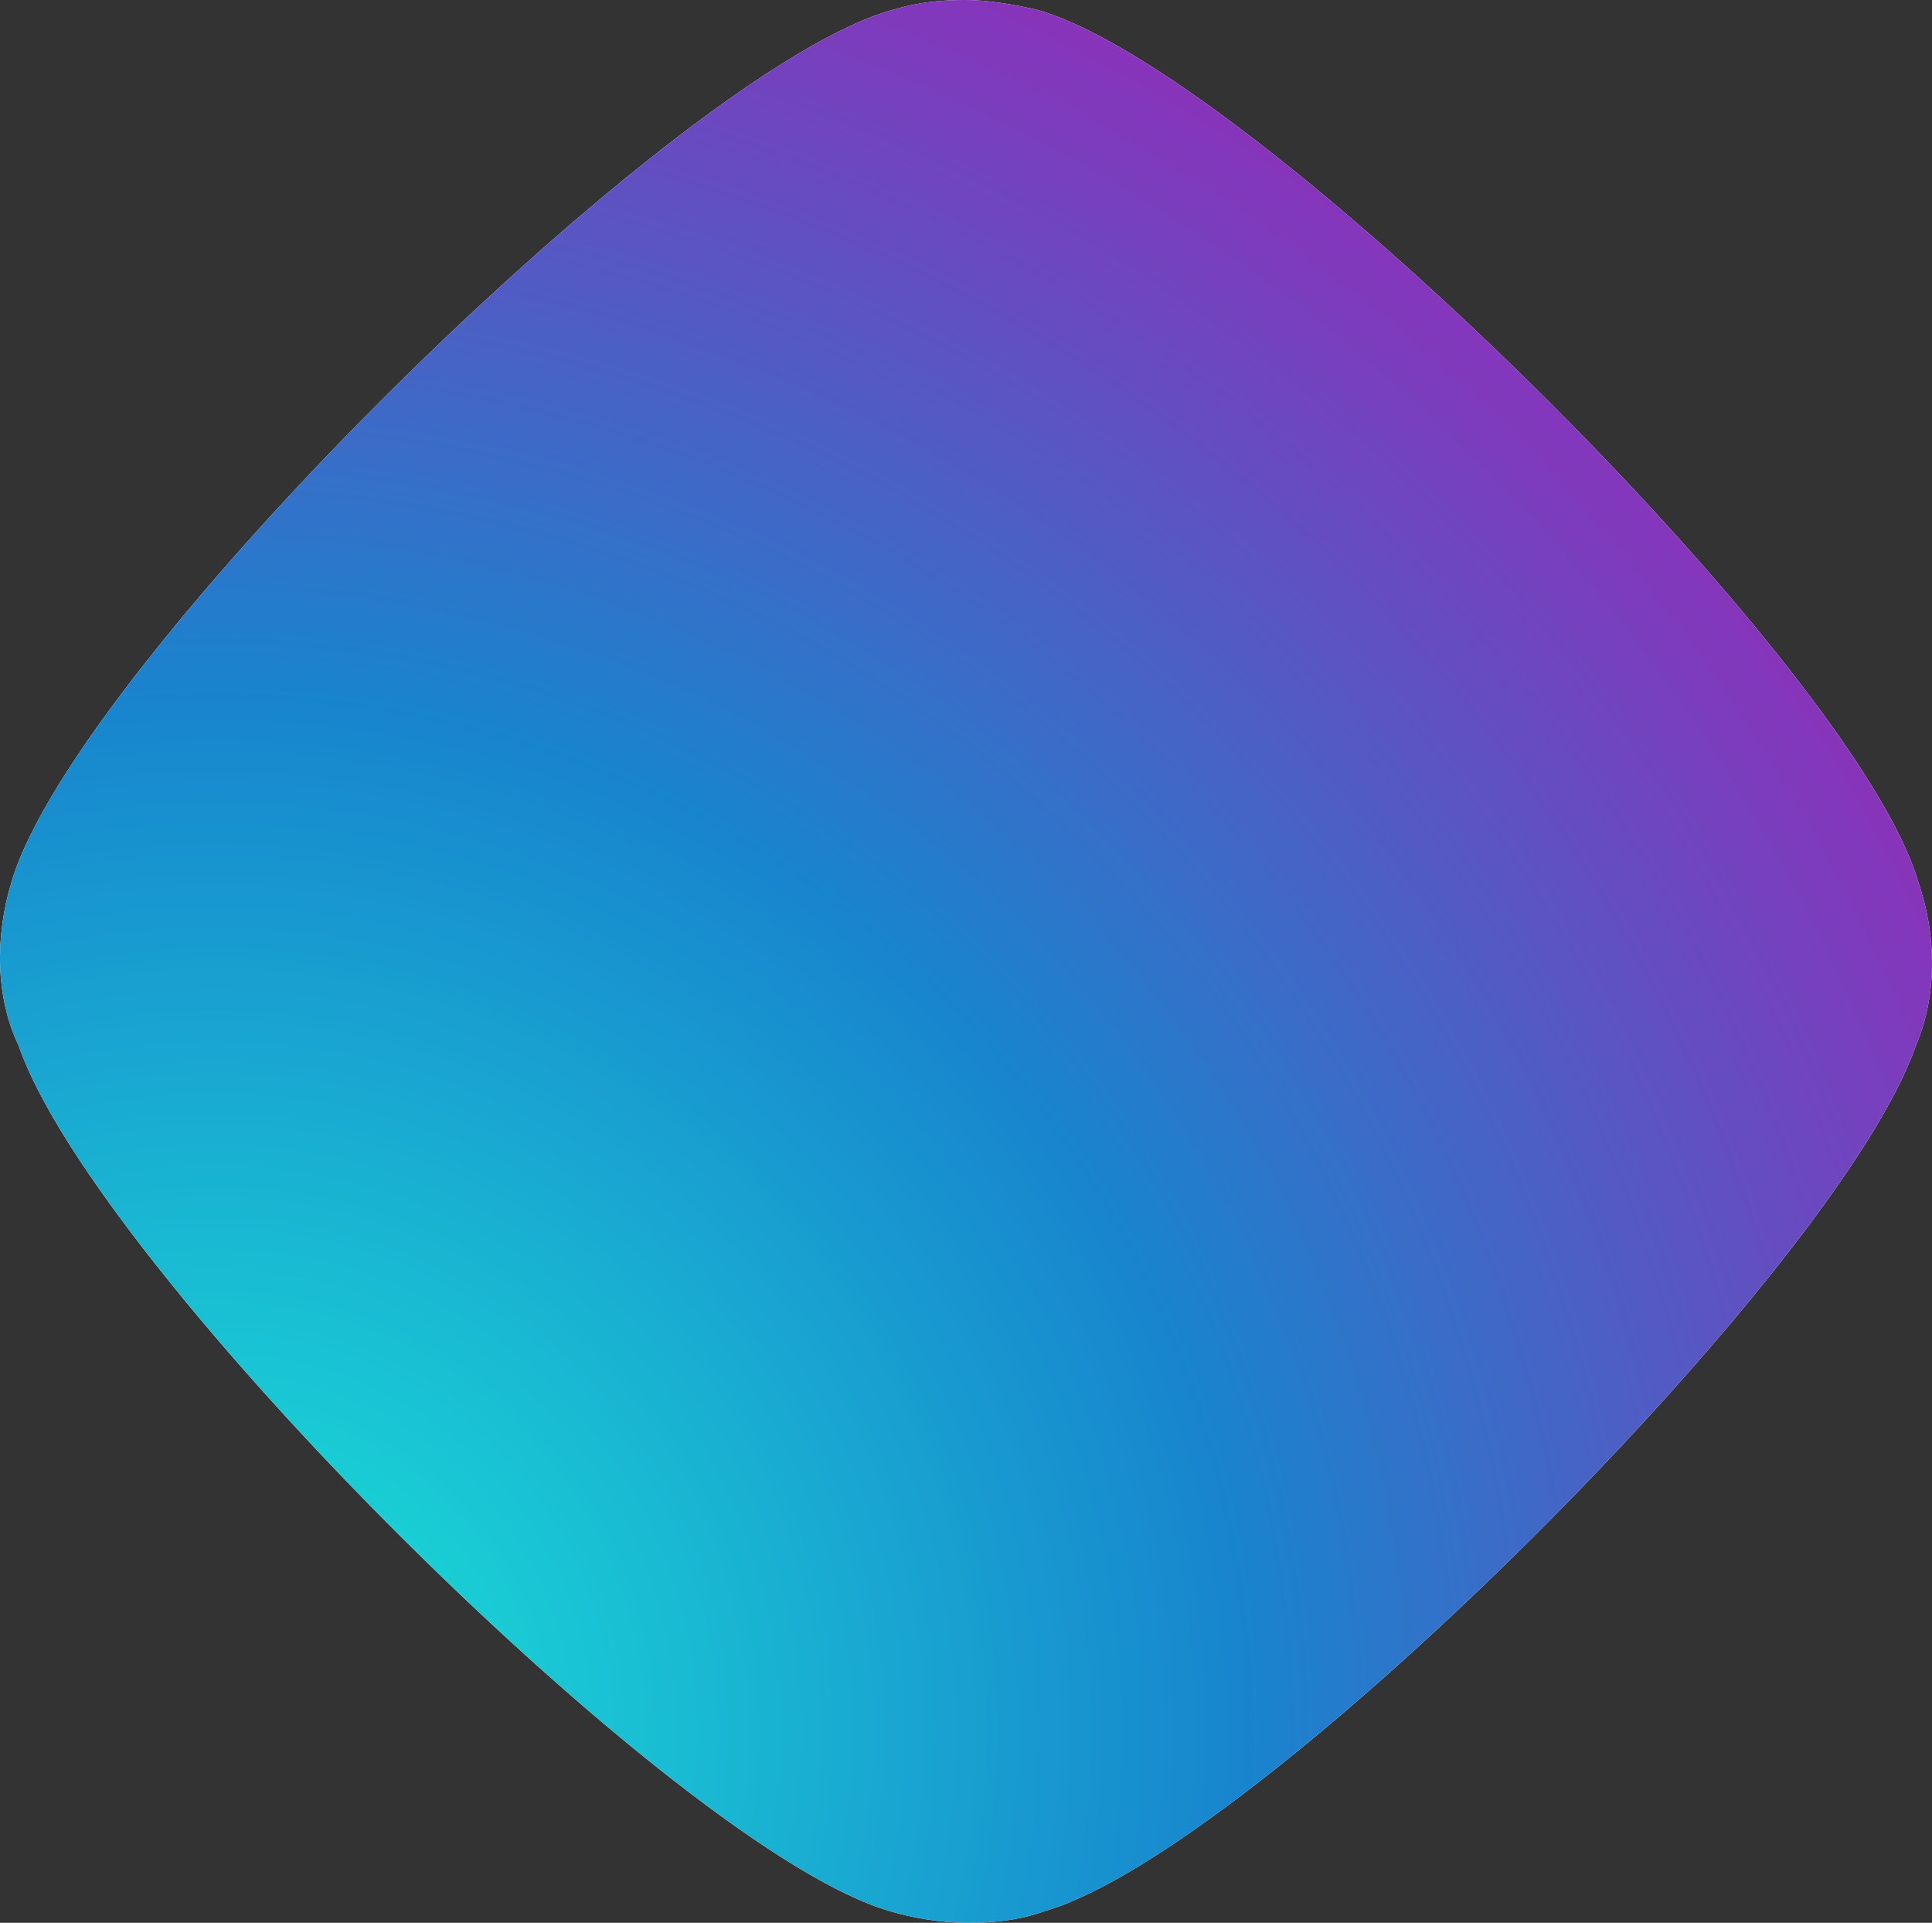
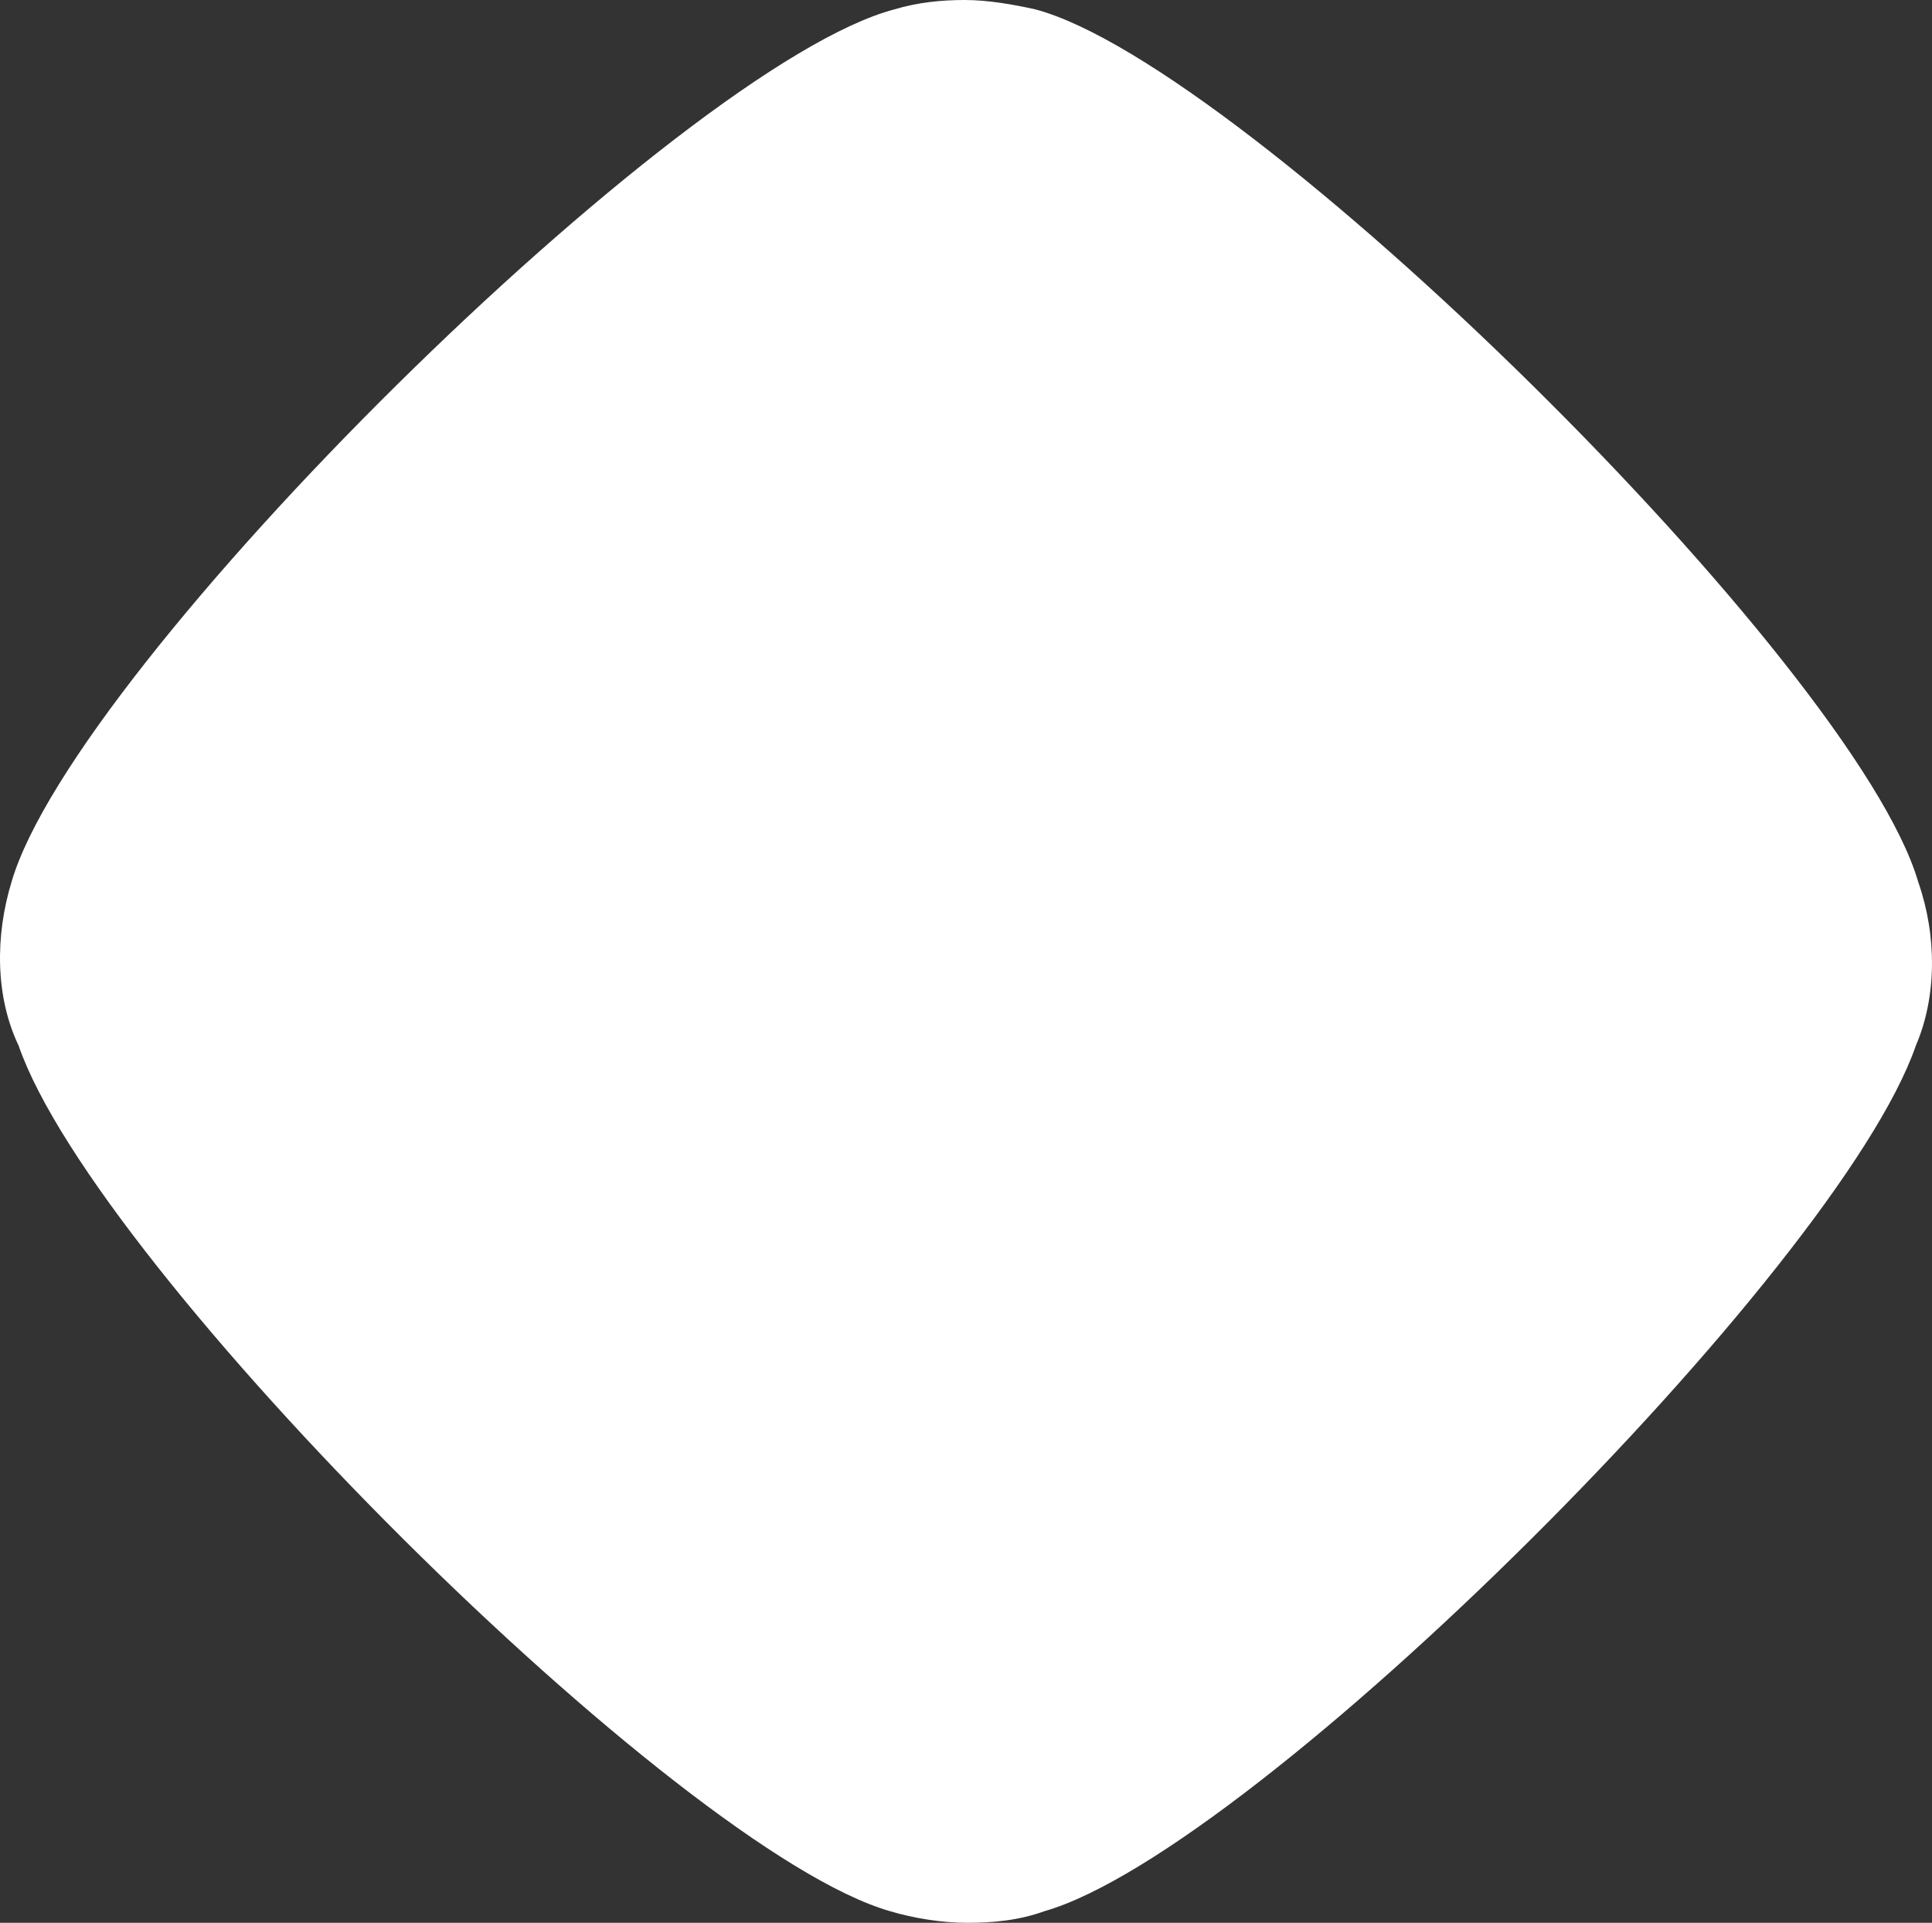
<svg xmlns="http://www.w3.org/2000/svg" width="204" height="203" viewBox="0 0 204 203" fill="none">
  <rect x="0" y="0" width="204" height="203" fill="#333333" stroke="none" />
  <path d="M1.221 93.103C7.915 70.136 71.882 6.915 94.444 0.988C96.923 0.247 99.402 0 101.882 0C104.361 0 107.088 0.494 109.32 0.988C131.633 6.915 195.848 70.136 202.542 93.103C204.525 98.784 204.525 105.204 202.294 110.391C194.112 134.099 132.625 195.344 110.311 201.765C107.584 202.753 104.857 203 102.129 203C99.402 203 96.427 202.506 93.948 201.765C71.634 195.344 10.147 134.099 1.965 110.391C-0.514 105.204 -0.514 98.784 1.221 93.103Z" fill="white" />
-   <path d="M1.221 93.103C7.915 70.136 71.882 6.915 94.444 0.988C96.923 0.247 99.402 0 101.882 0C104.361 0 107.088 0.494 109.32 0.988C131.633 6.915 195.848 70.136 202.542 93.103C204.525 98.784 204.525 105.204 202.294 110.391C194.112 134.099 132.625 195.344 110.311 201.765C107.584 202.753 104.857 203 102.129 203C99.402 203 96.427 202.506 93.948 201.765C71.634 195.344 10.147 134.099 1.965 110.391C-0.514 105.204 -0.514 98.784 1.221 93.103Z" fill="url(#paint0_radial_92_2)" />
  <defs>
    <radialGradient id="paint0_radial_92_2" cx="0" cy="0" r="1" gradientUnits="userSpaceOnUse" gradientTransform="translate(21.346 181.517) rotate(-45.716) scale(216.05 216.239)">
      <stop stop-color="#1AE8D7" />
      <stop offset="0.502" stop-color="#1885CE" />
      <stop offset="1" stop-color="#9927B8" />
    </radialGradient>
  </defs>
</svg>